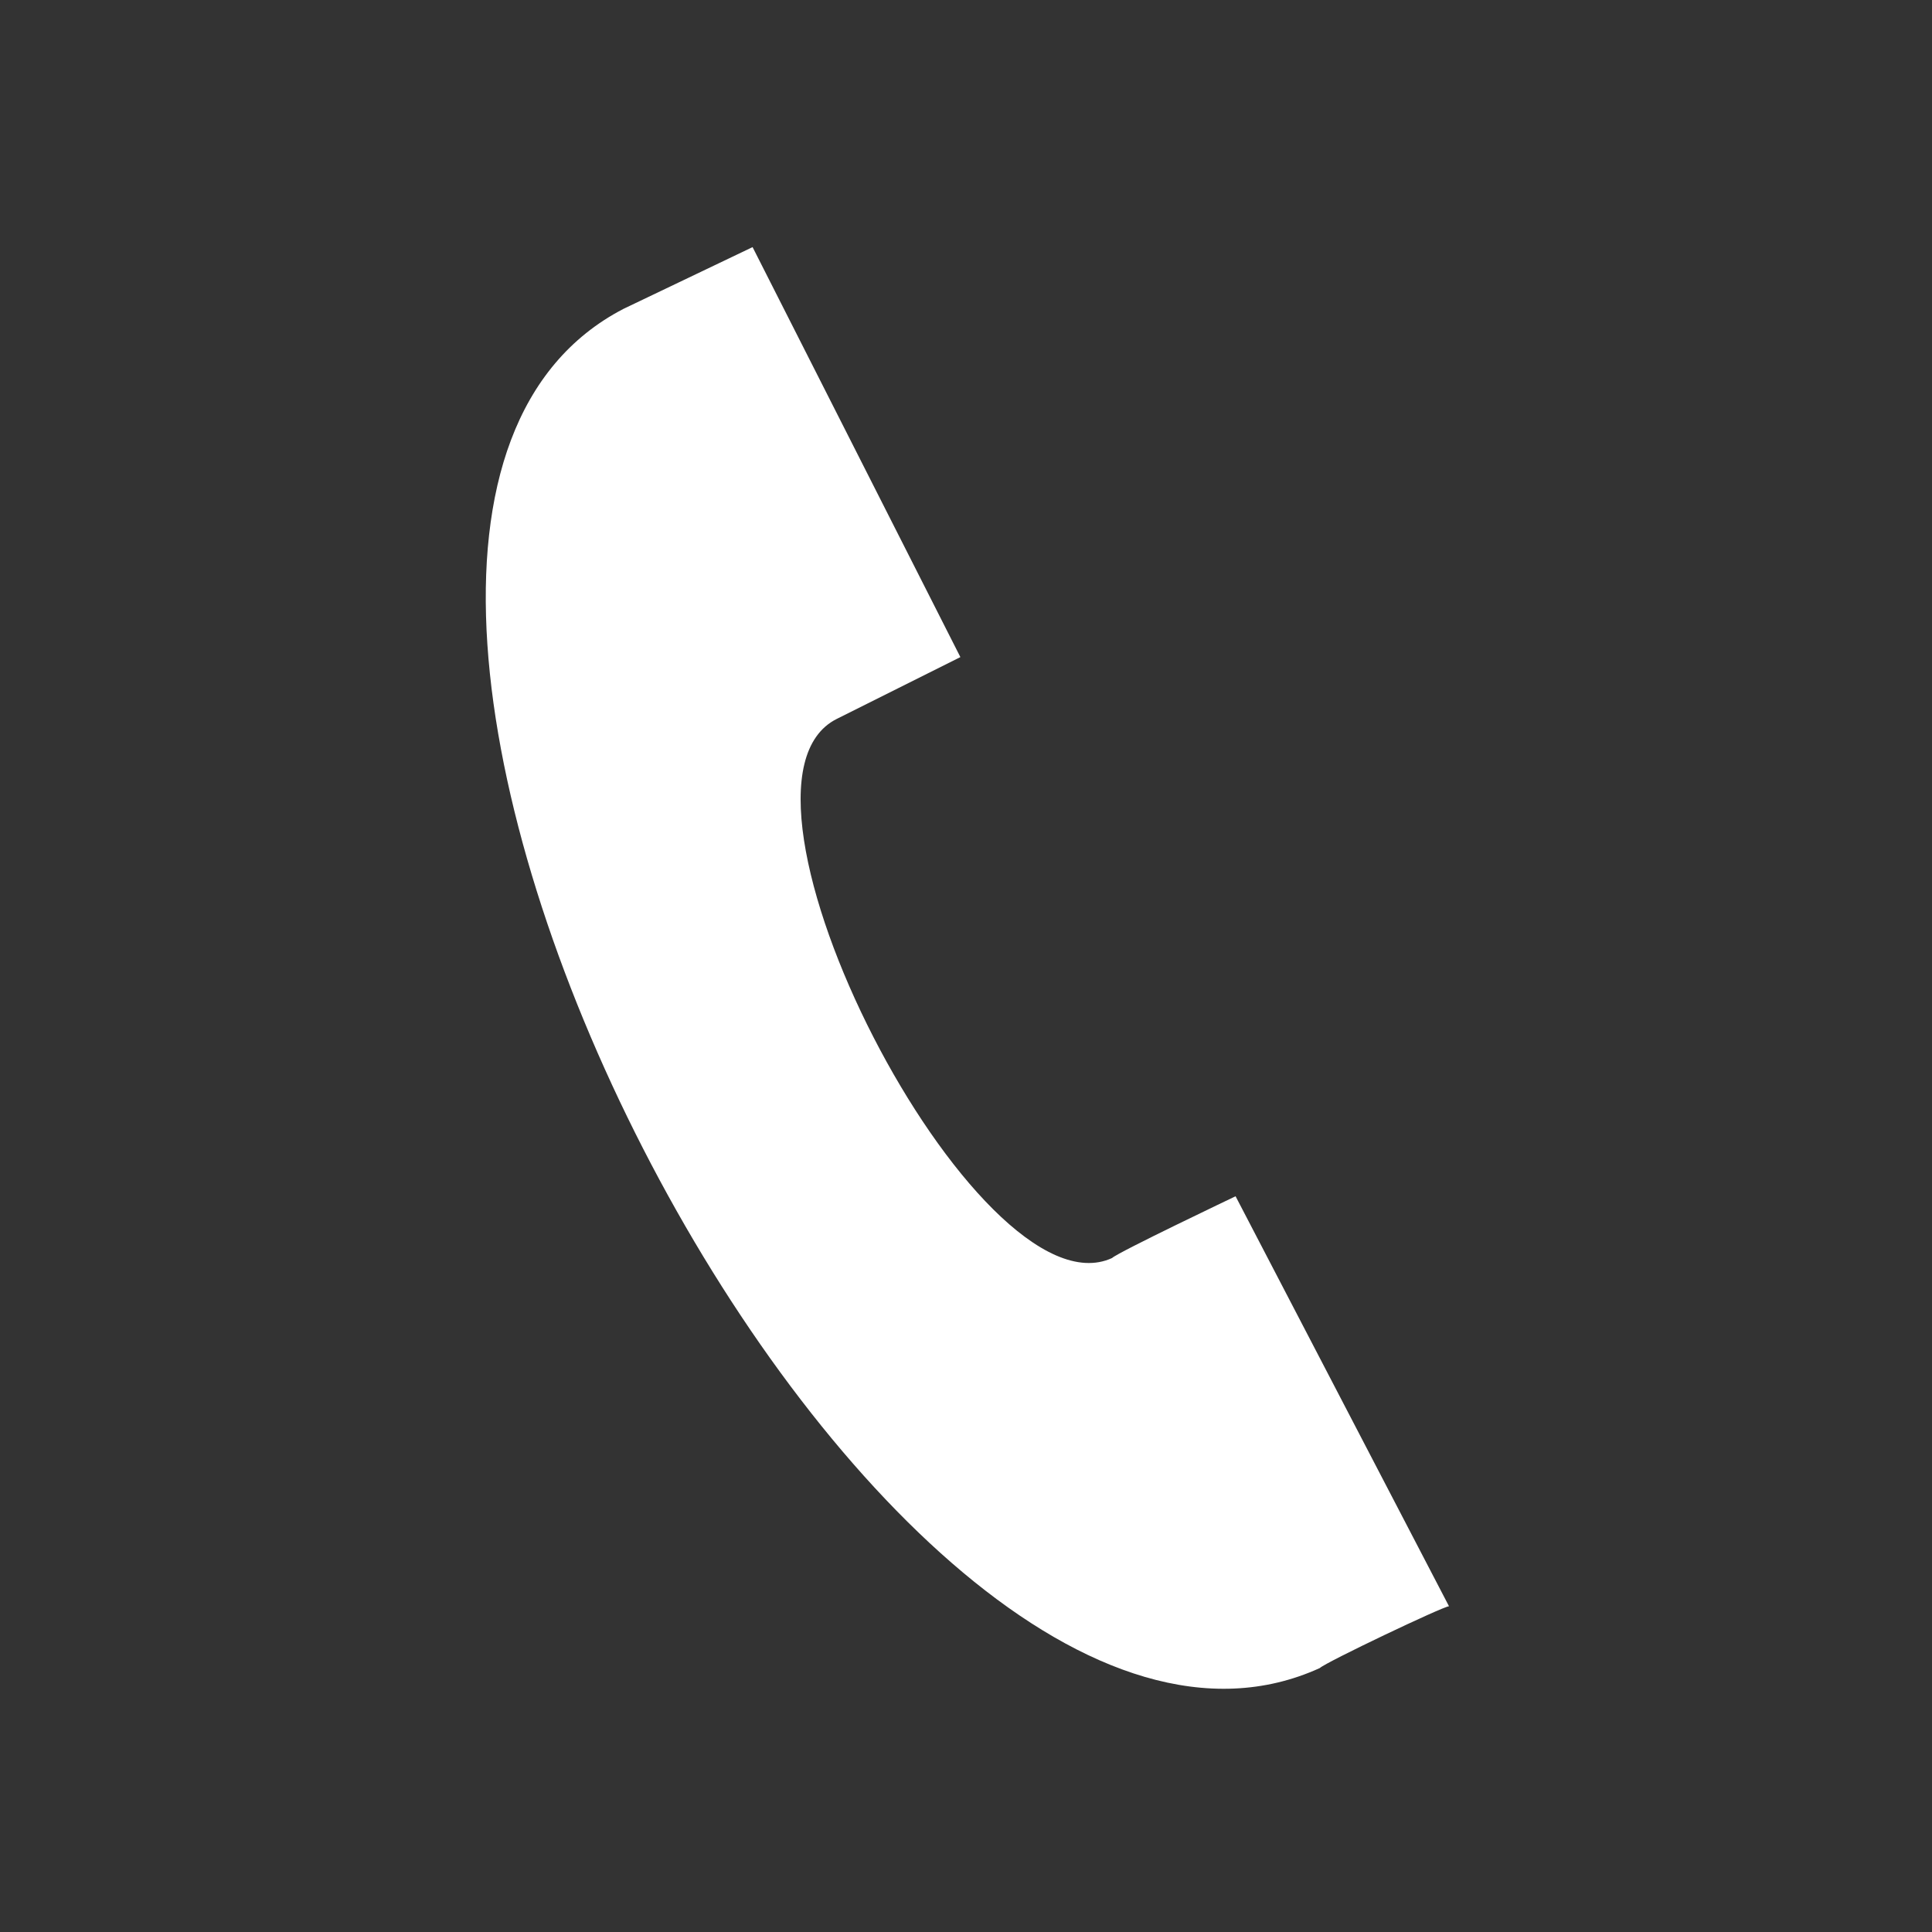
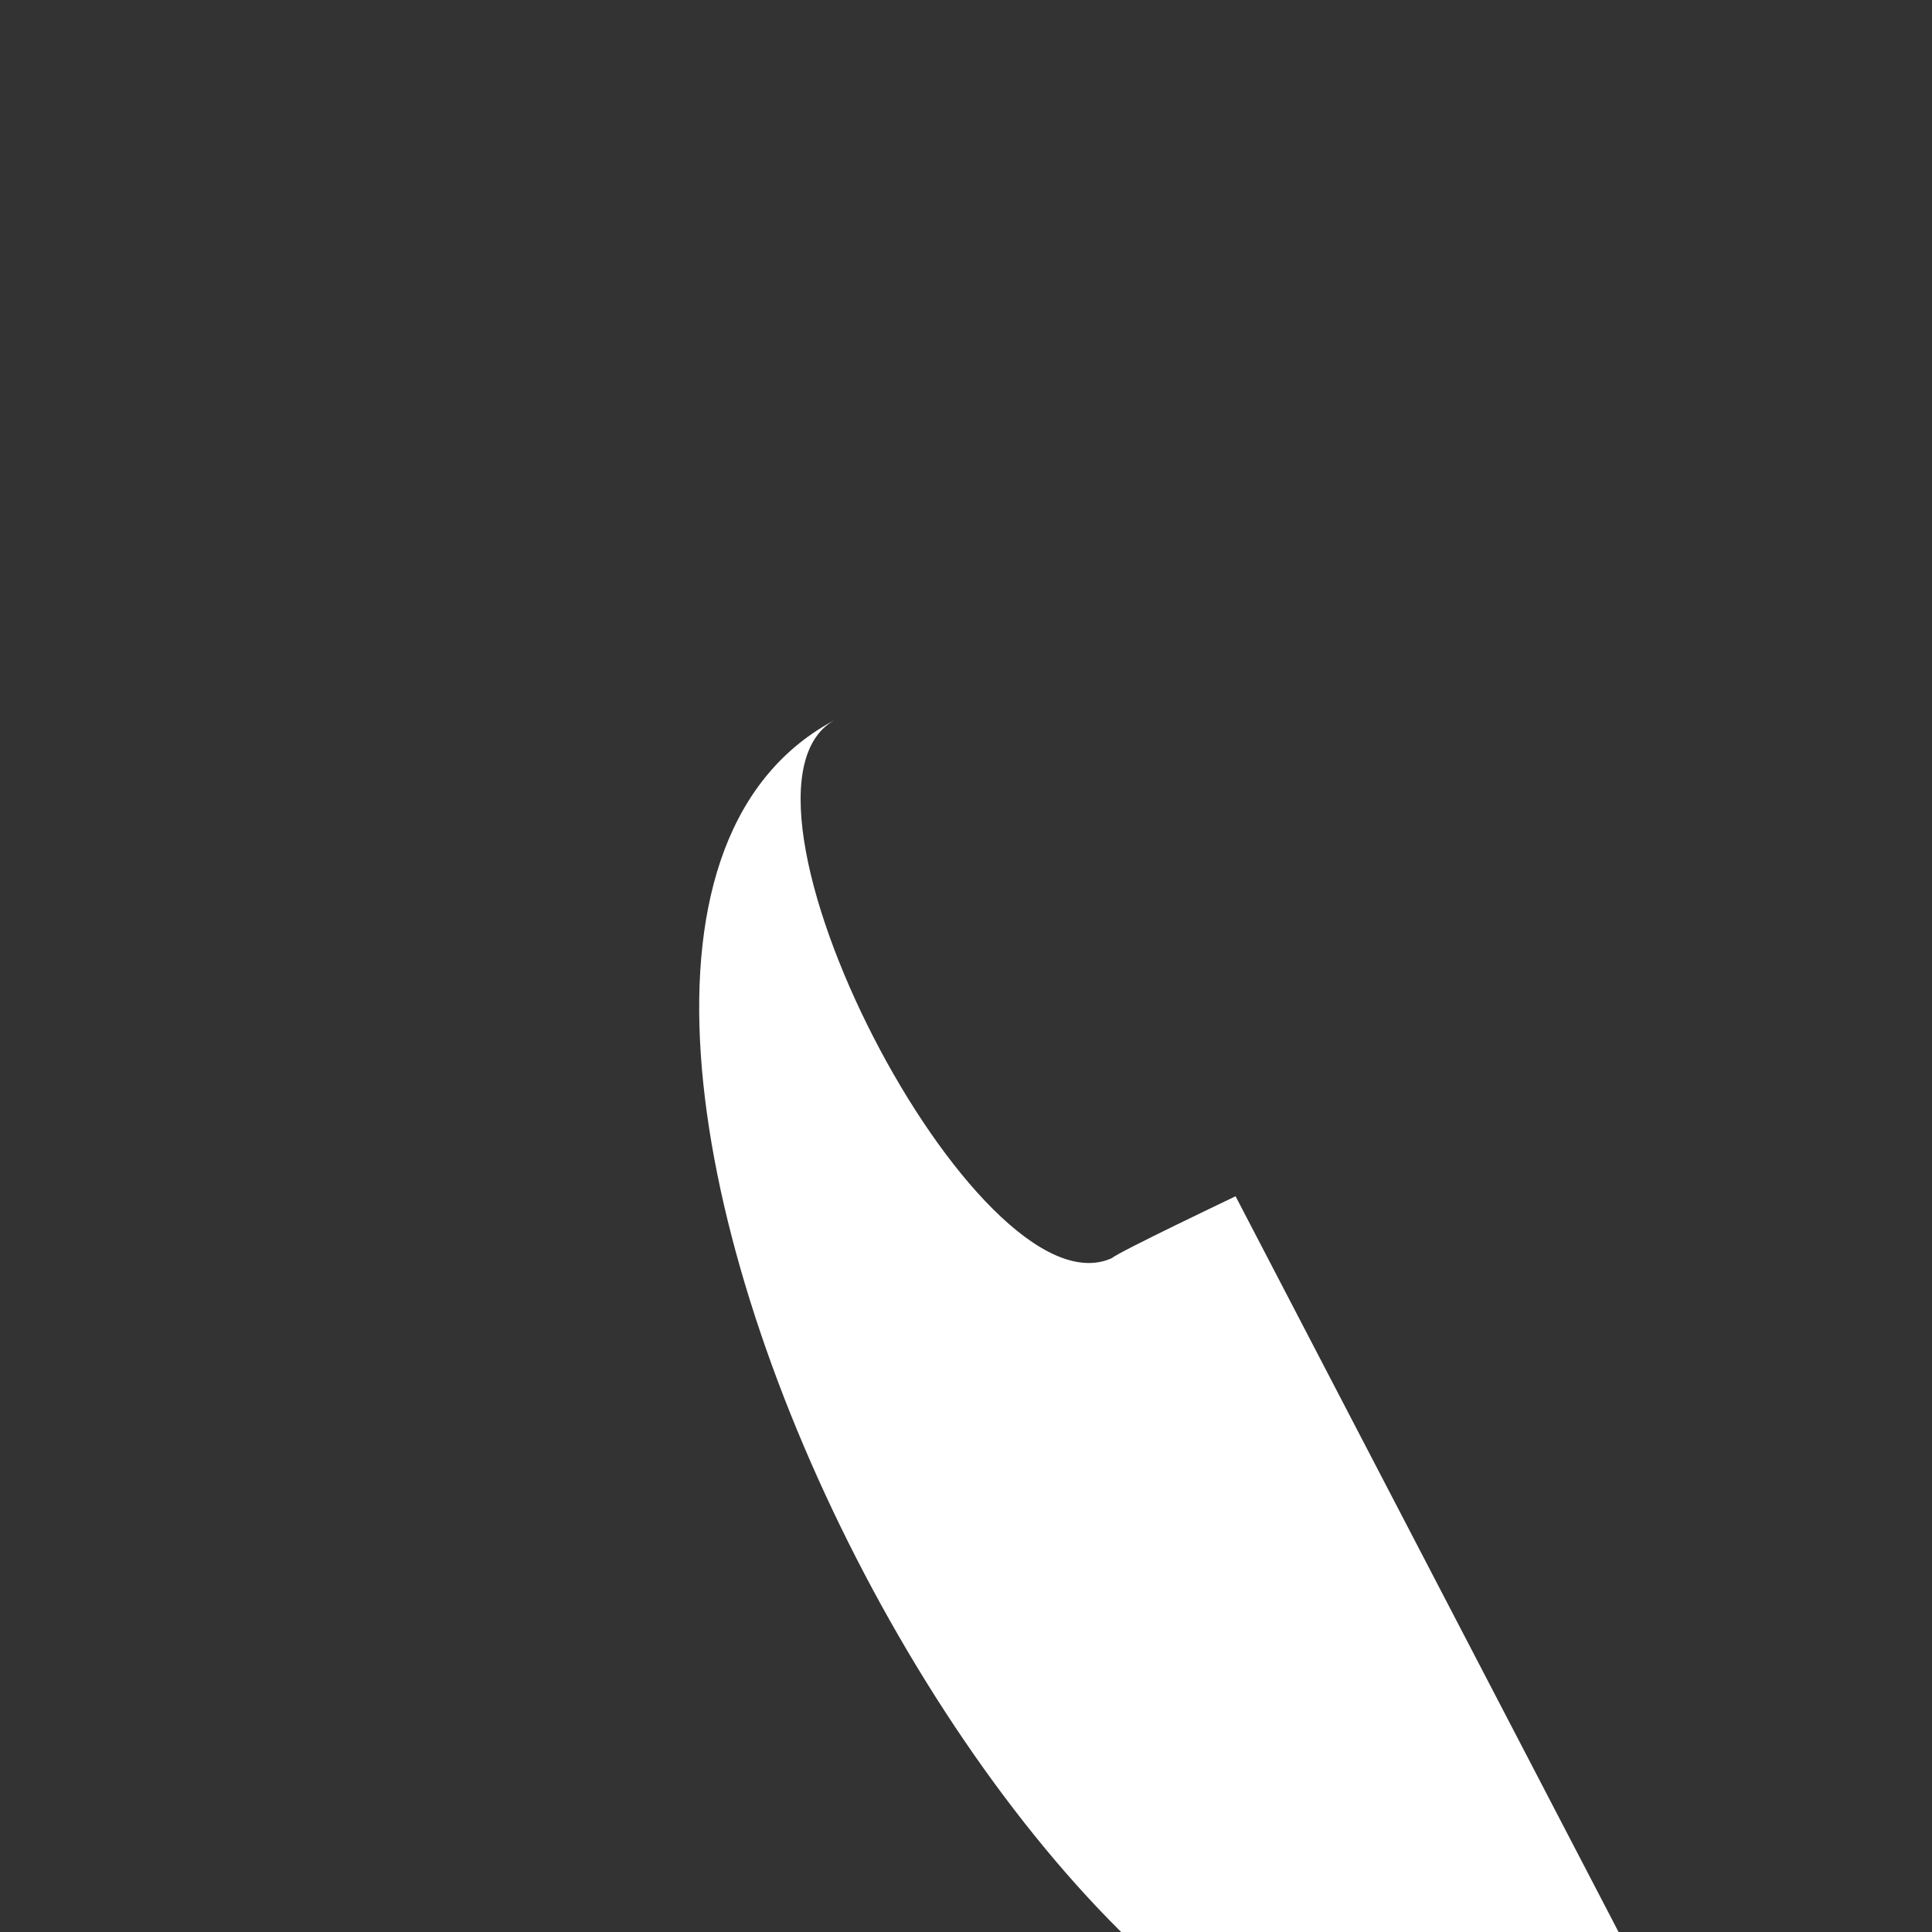
<svg xmlns="http://www.w3.org/2000/svg" xml:space="preserve" width="35px" height="35px" version="1.1" style="shape-rendering:geometricPrecision; text-rendering:geometricPrecision; image-rendering:optimizeQuality; fill-rule:evenodd; clip-rule:evenodd" viewBox="0 0 3.44 3.44">
  <rect x="0" y="0" width="3.44" height="3.44" fill="#333333" stroke="none" />
  <defs>
    <style type="text/css">
   
    .fil0 {fill:none}
    .fil1 {fill:white;fill-rule:nonzero}
   
  </style>
  </defs>
  <g id="Layer_x0020_1">
-     <rect class="fil0" width="3.44" height="3.44" />
-     <path class="fil1" d="M2.58 2.86l-0.38 -0.73c0,0 -0.21,0.1 -0.22,0.11 -0.24,0.11 -0.73,-0.84 -0.49,-0.96l0.22 -0.11 -0.37 -0.73 -0.23 0.11c-0.77,0.4 0.45,2.78 1.24,2.42 0.01,-0.01 0.22,-0.11 0.23,-0.11z" />
+     <path class="fil1" d="M2.58 2.86l-0.38 -0.73c0,0 -0.21,0.1 -0.22,0.11 -0.24,0.11 -0.73,-0.84 -0.49,-0.96c-0.77,0.4 0.45,2.78 1.24,2.42 0.01,-0.01 0.22,-0.11 0.23,-0.11z" />
  </g>
</svg>